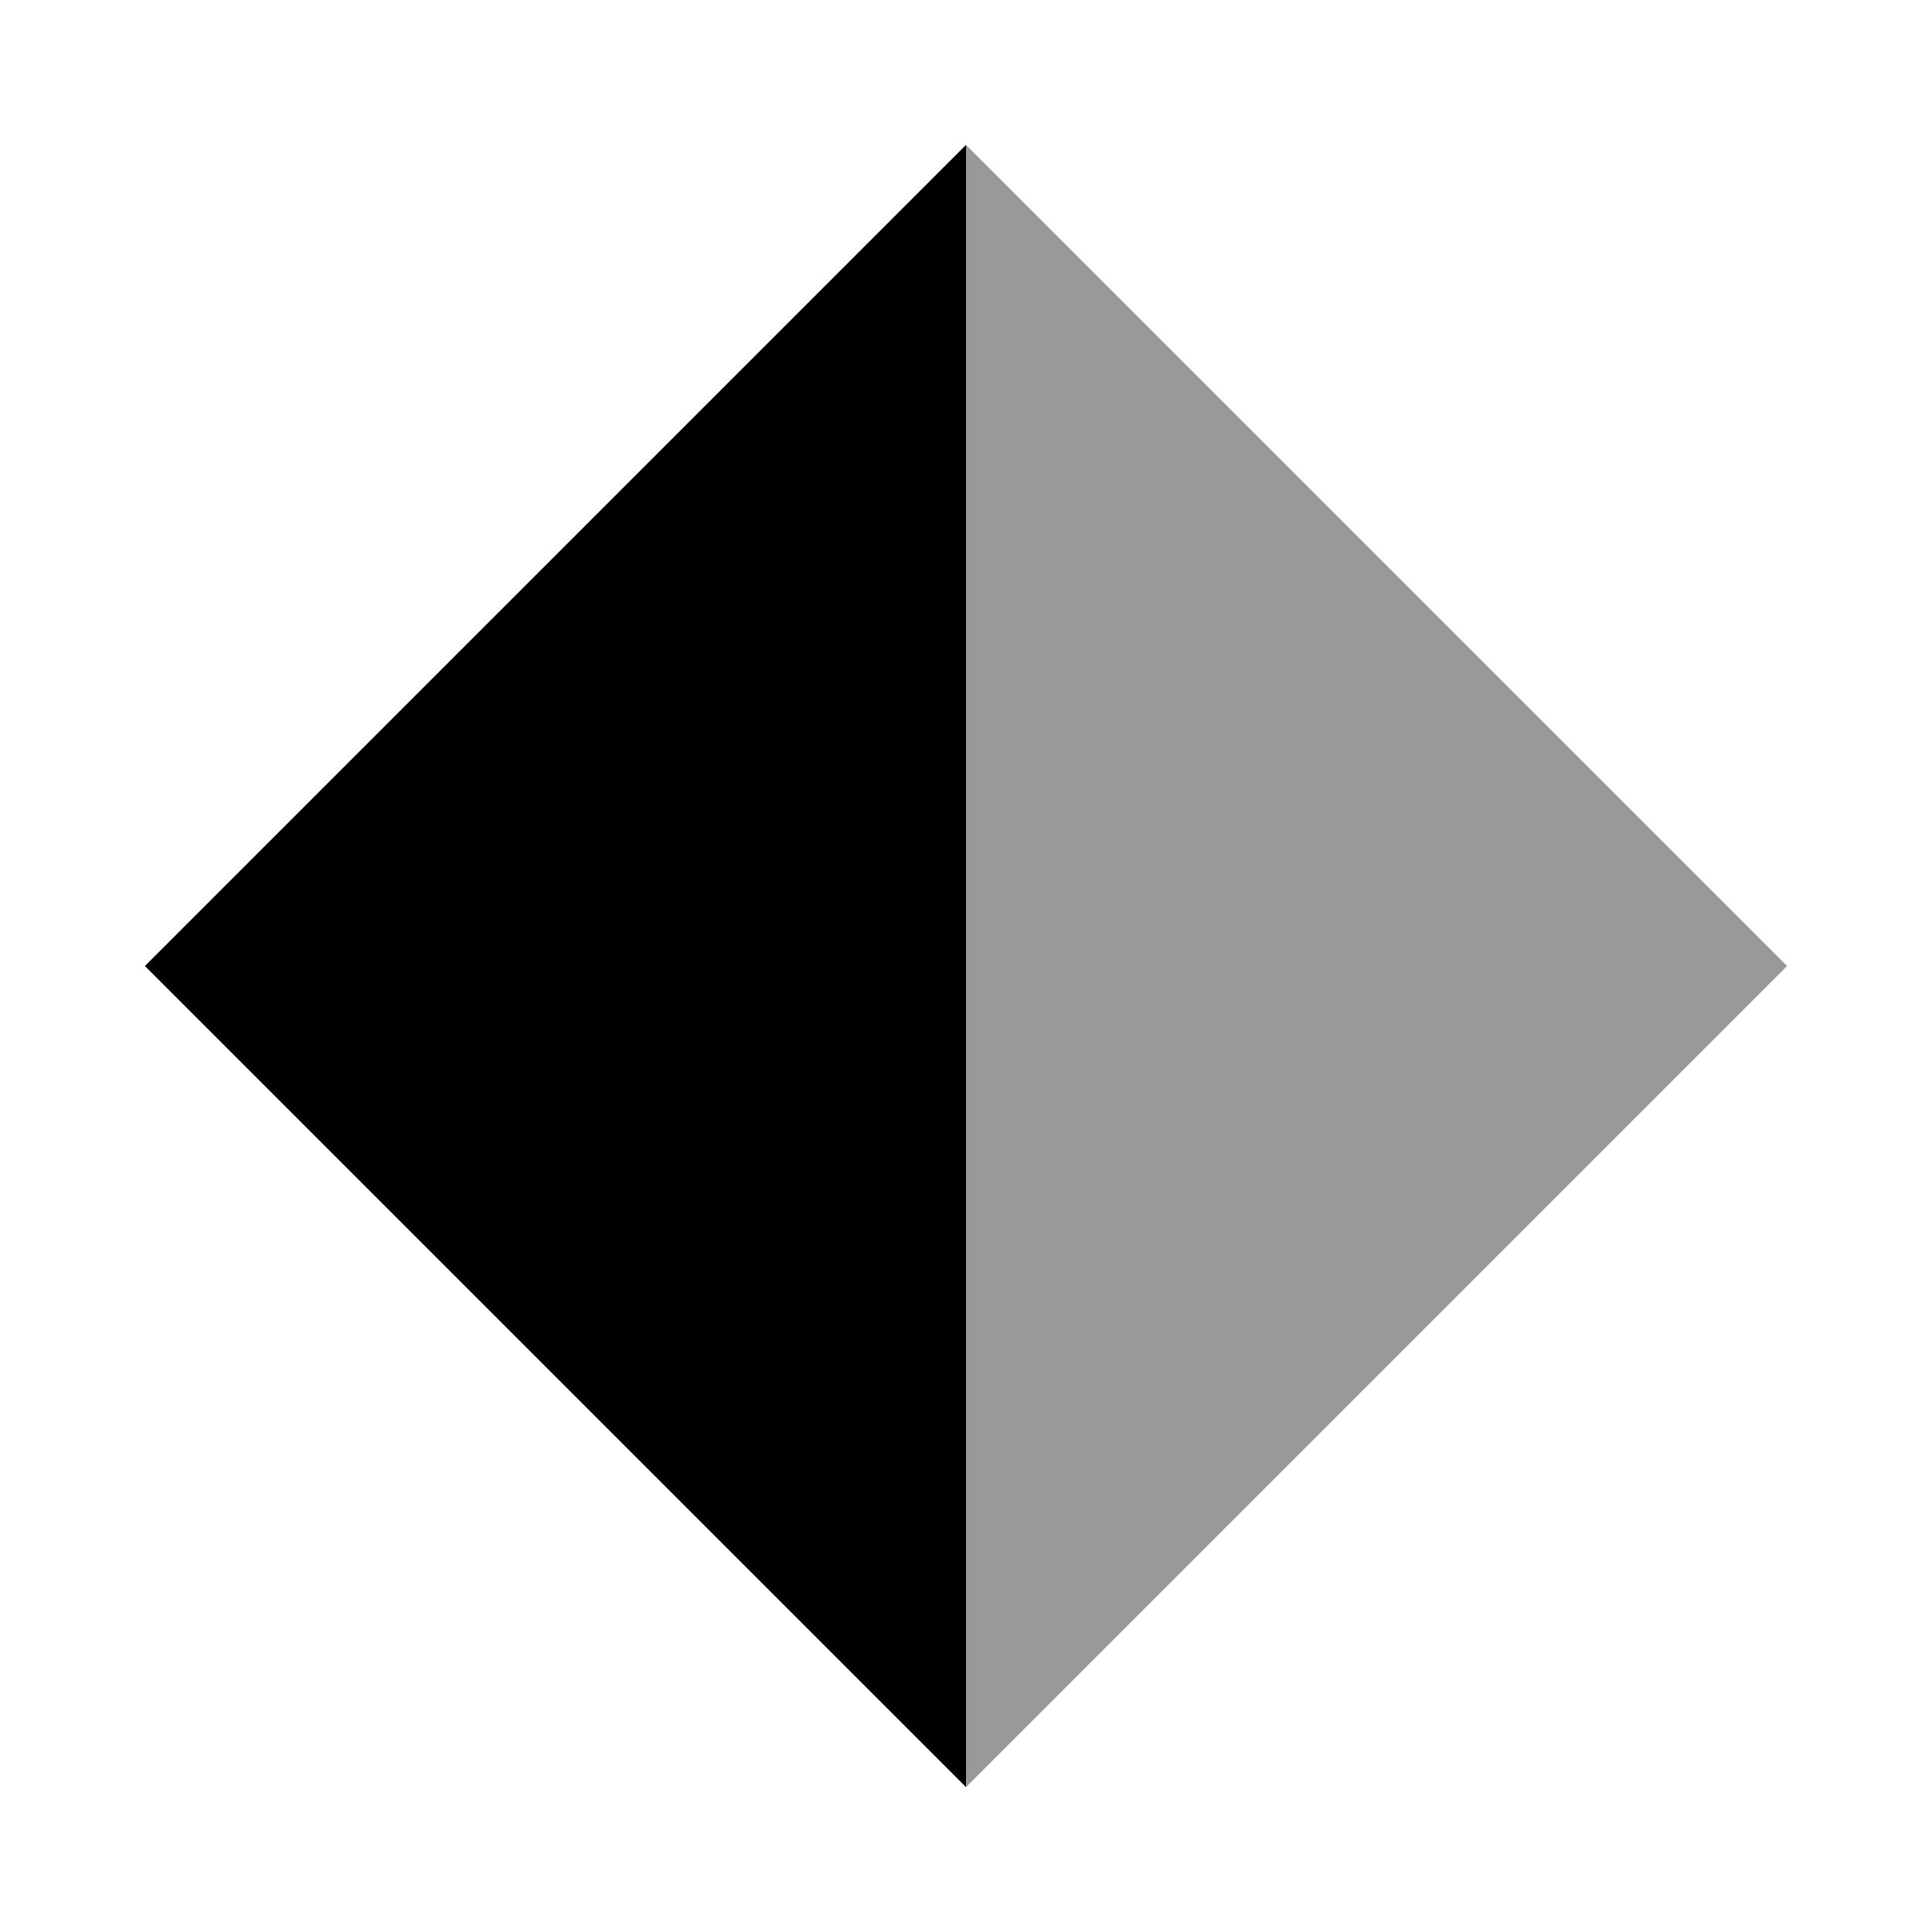
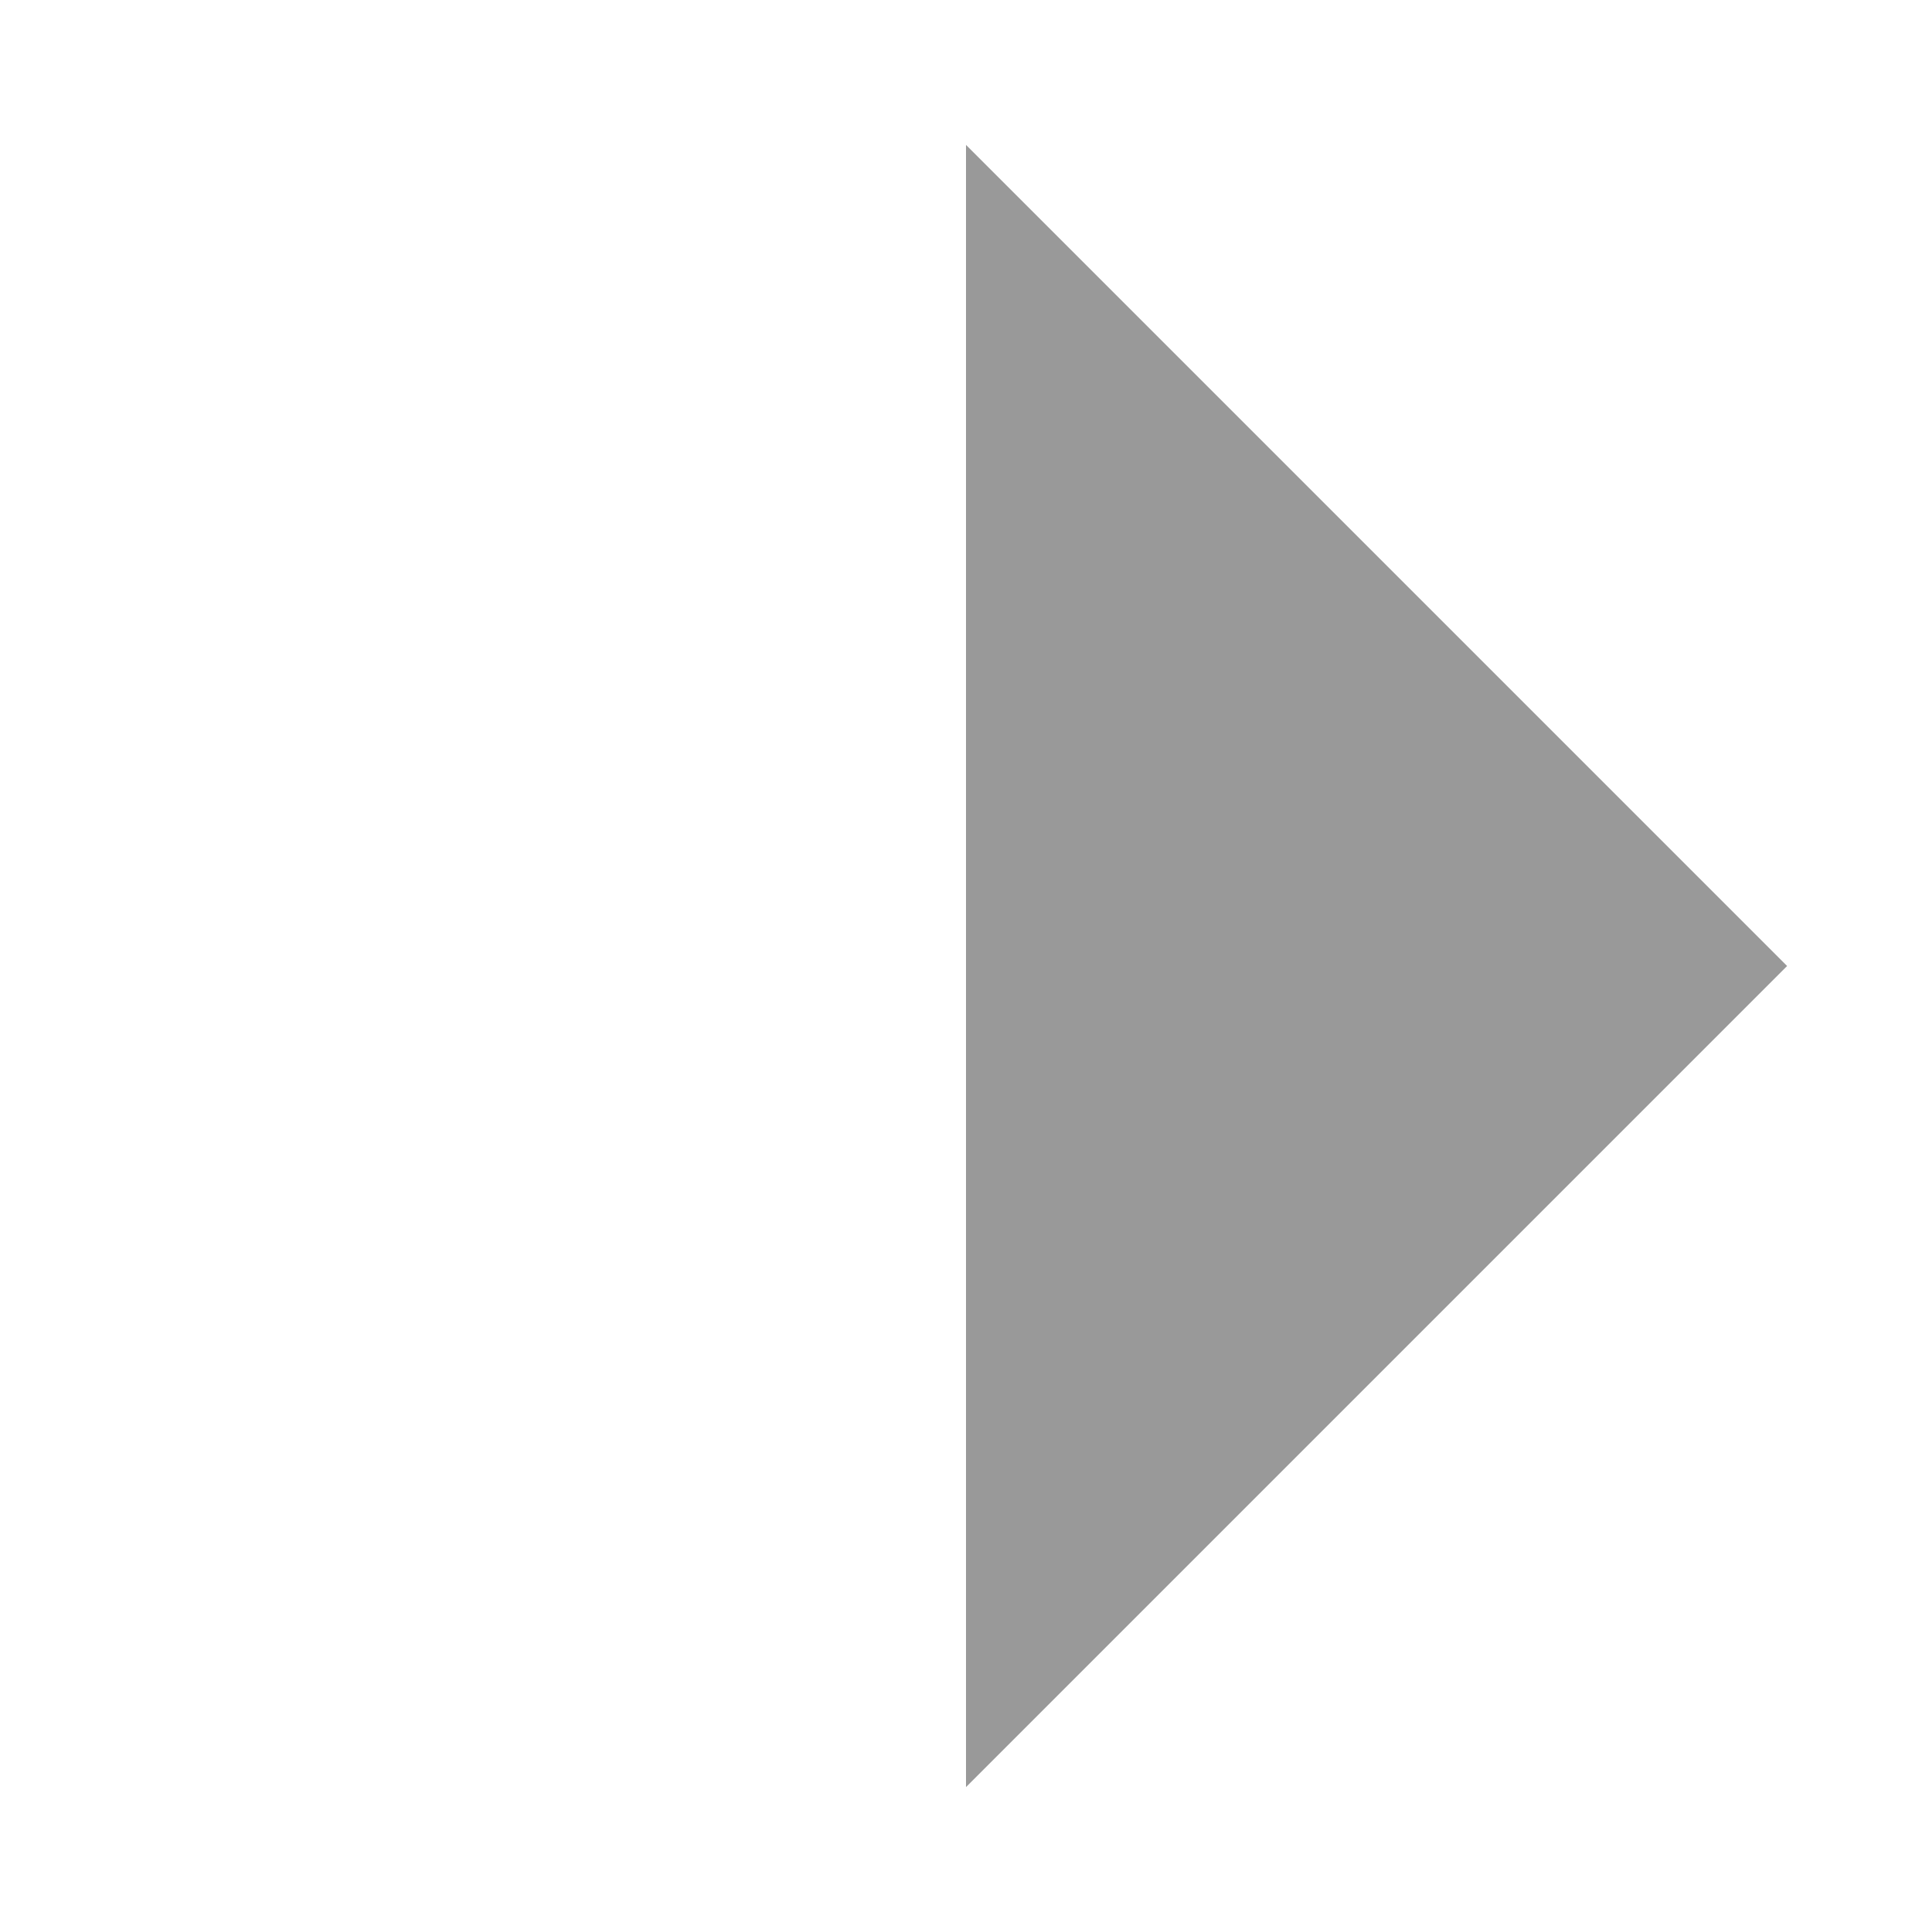
<svg xmlns="http://www.w3.org/2000/svg" viewBox="0 0 640 640">
  <path opacity=".4" fill="currentColor" d="M320 48L592 320L320 592L320 48z" />
-   <path fill="currentColor" d="M320 48L48 320L320 592L320 48z" />
</svg>